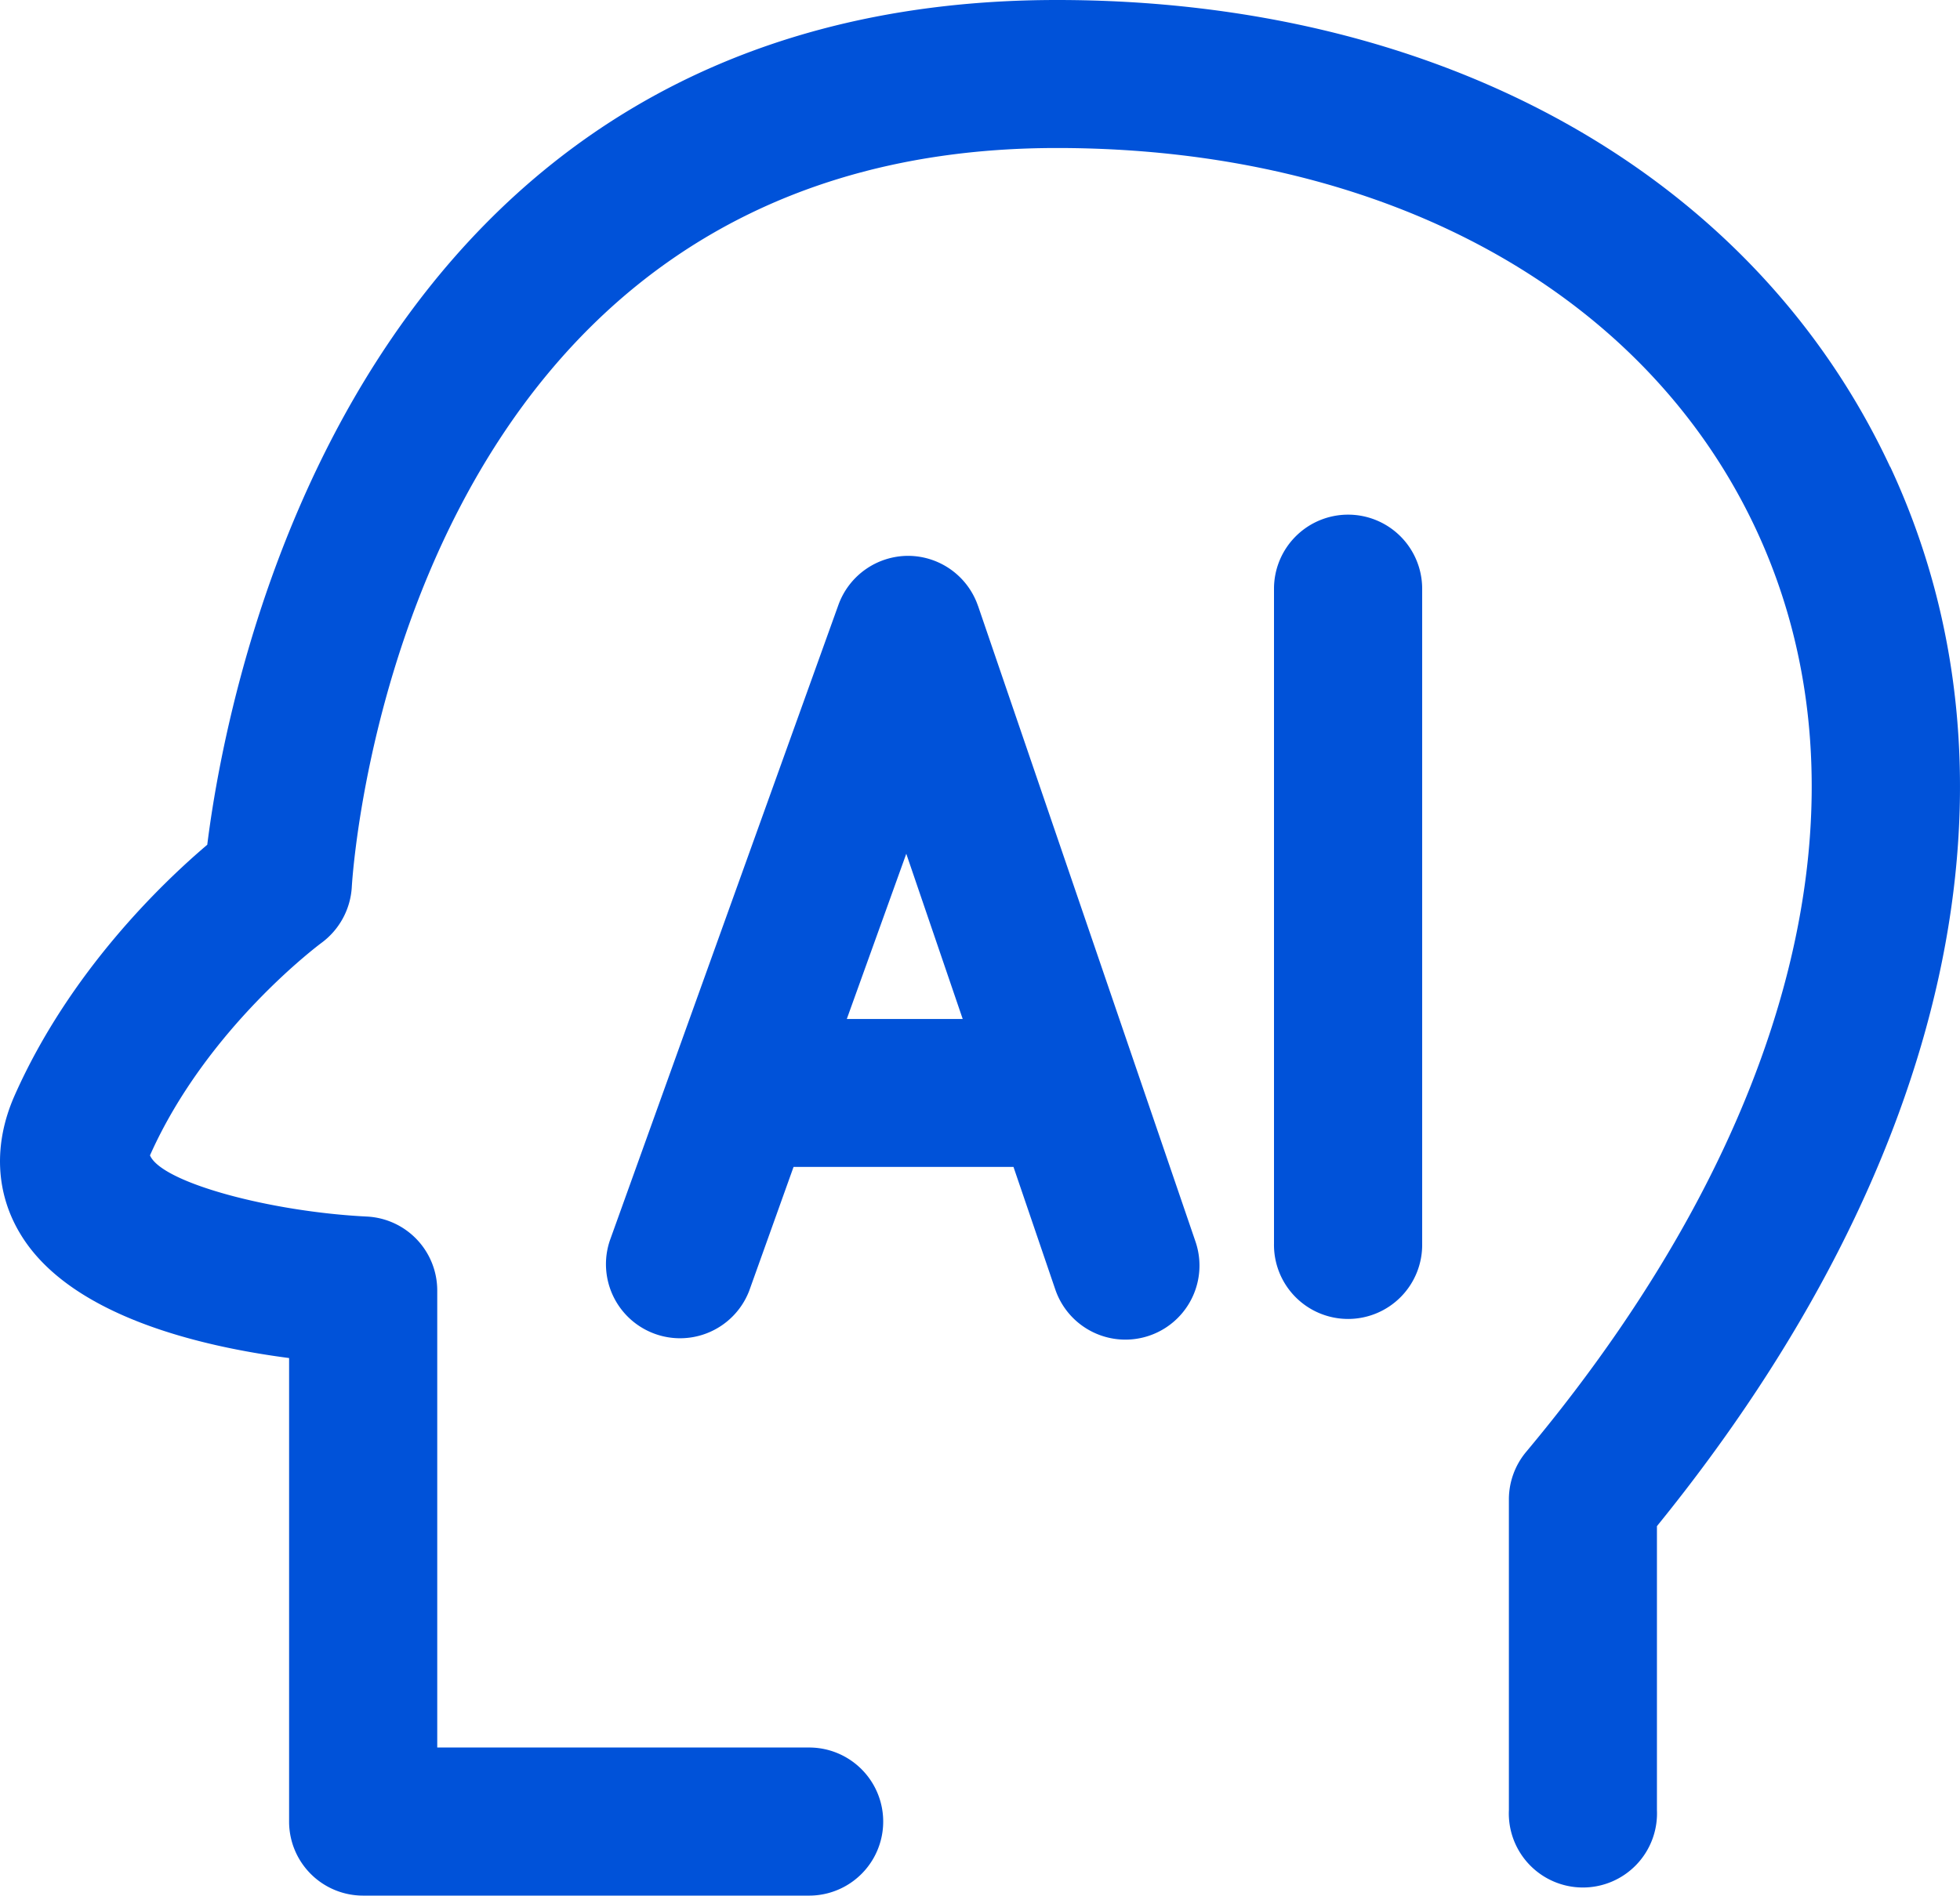
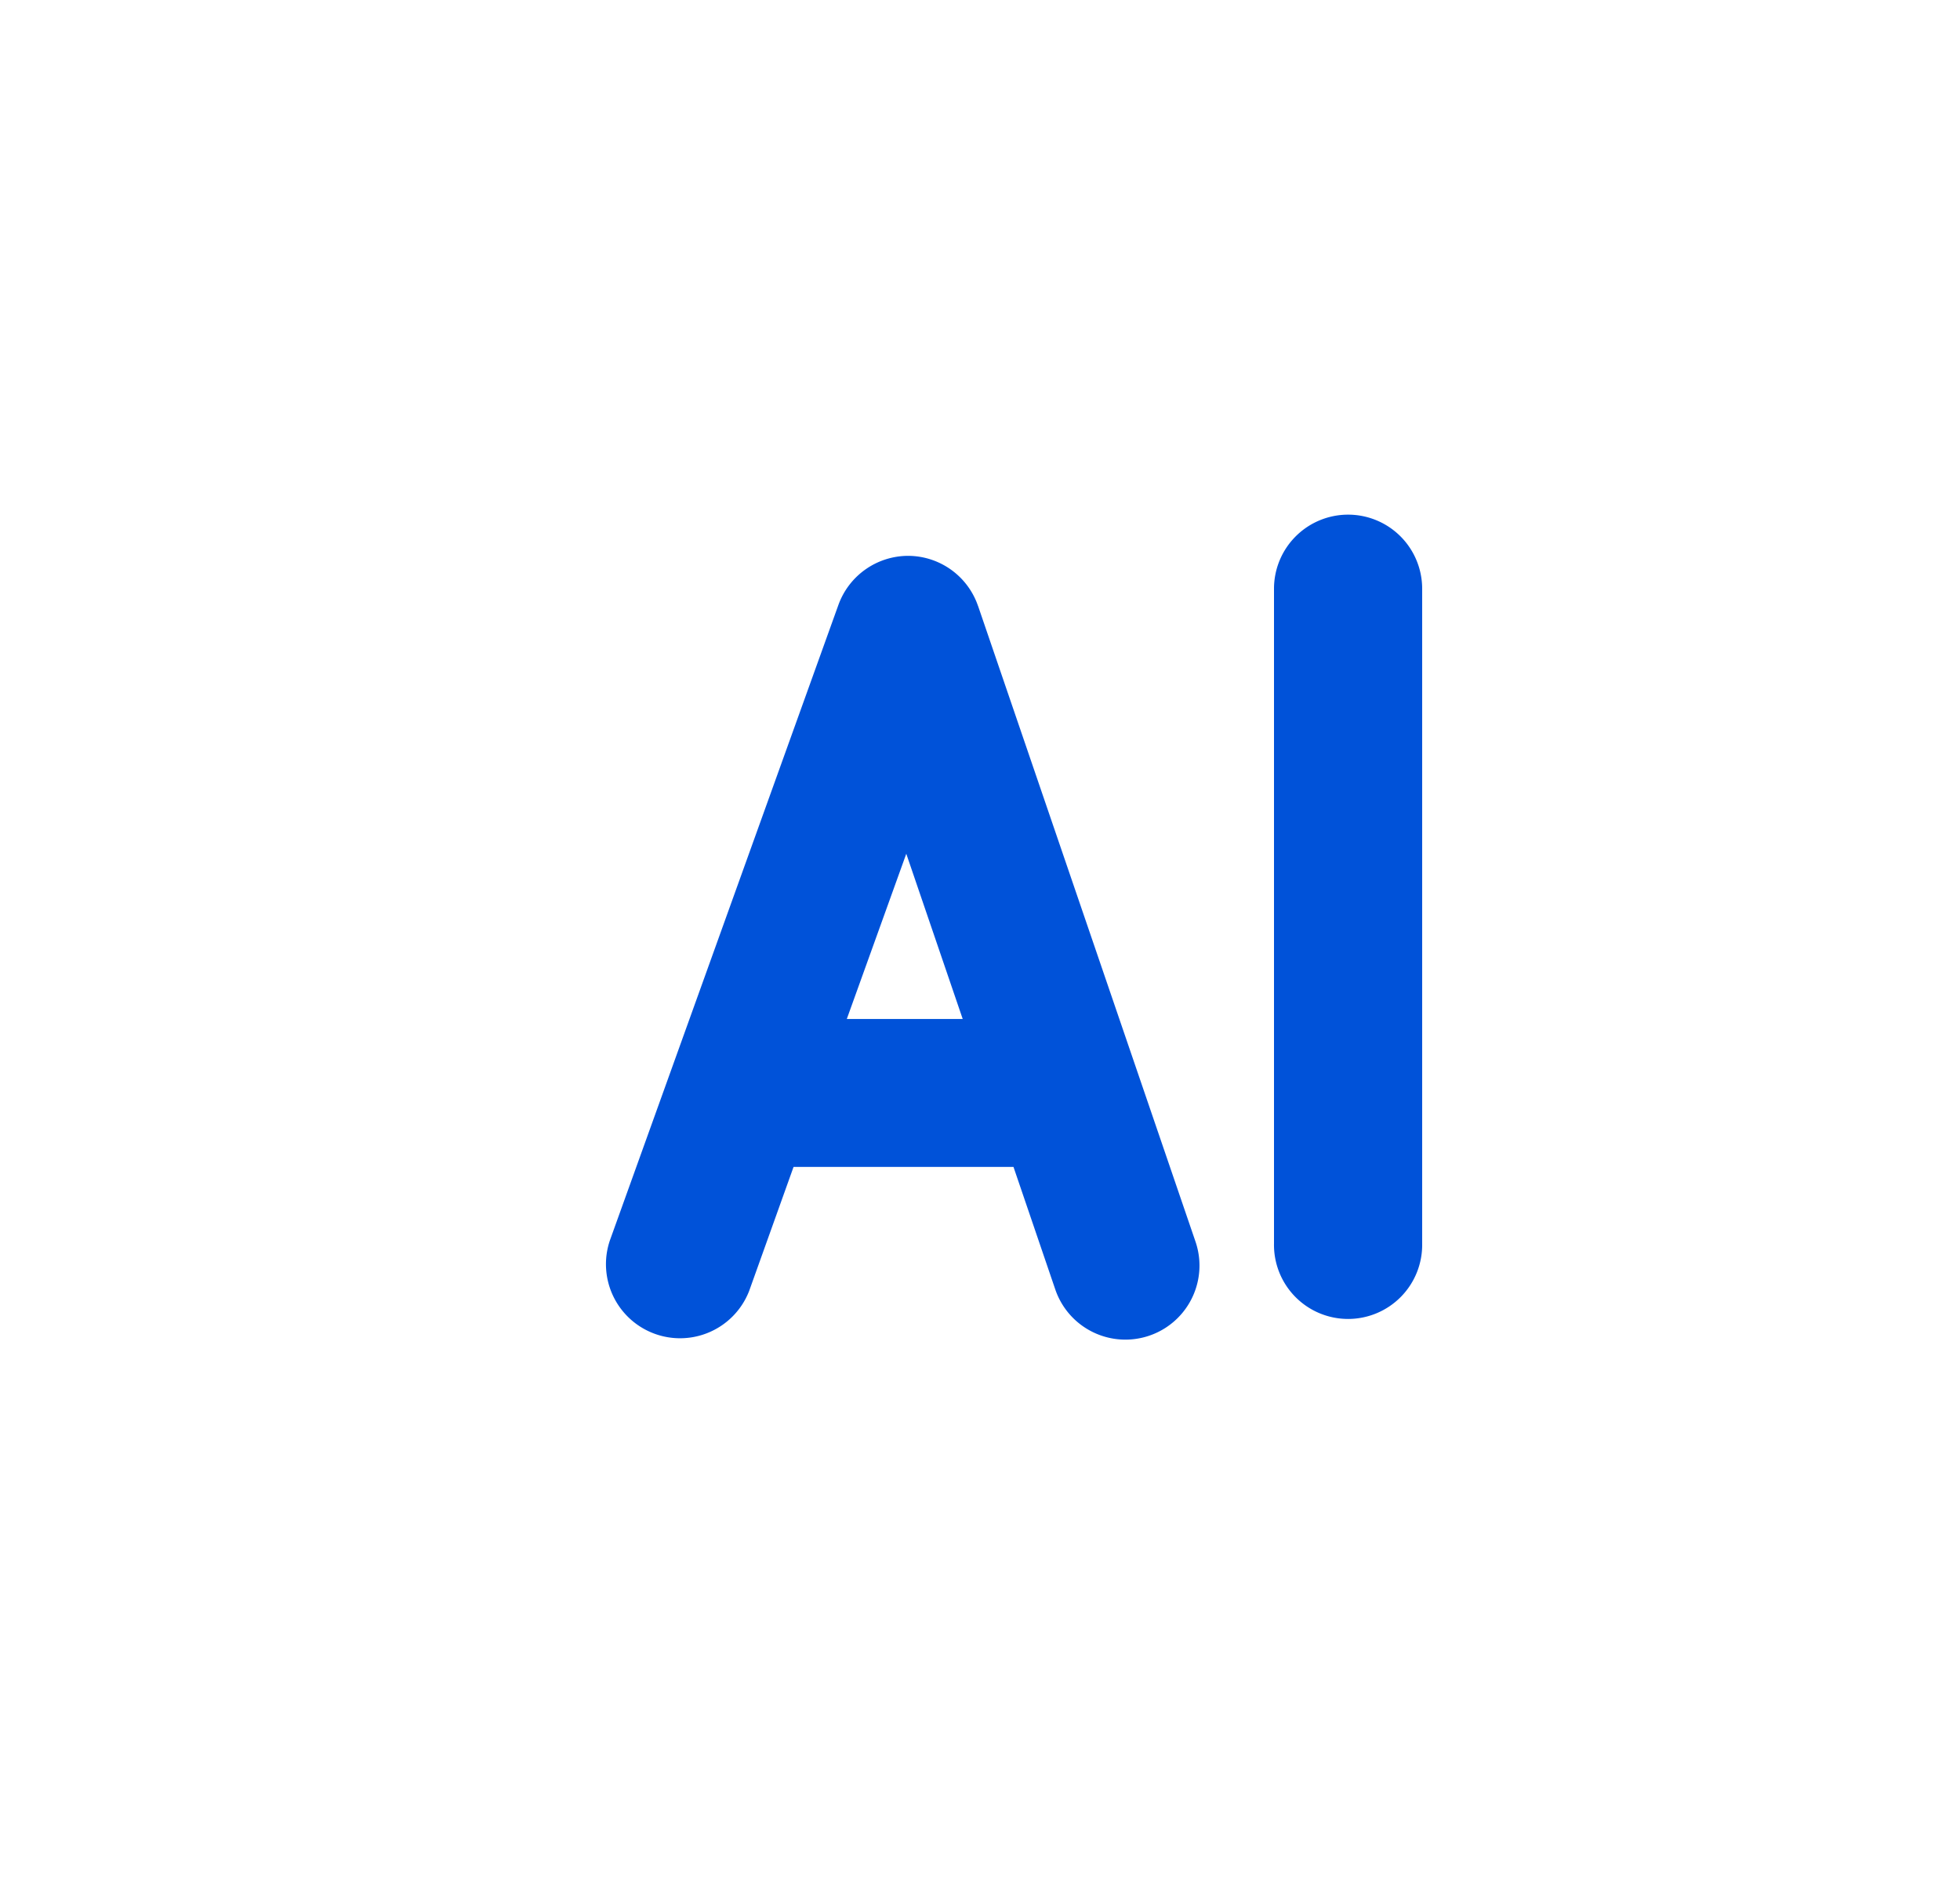
<svg xmlns="http://www.w3.org/2000/svg" id="图层_1" data-name="图层 1" viewBox="0 0 818.17 791.5">
  <defs>
    <style>.cls-1{fill:none;}.cls-2{clip-path:url(#clip-path);}.cls-3{fill:#0052d9;}</style>
    <clipPath id="clip-path" transform="translate(-50.63 -96.77)">
      <rect class="cls-1" x="50.63" y="96.52" width="818.88" height="792.72" />
    </clipPath>
  </defs>
  <g class="cls-2">
-     <path class="cls-3" d="M839.62,291.69c-56.93-122.06-187-194.92-347.8-194.92-293.22,0-346.22,285.09-354.67,352.72-19,16.13-57.54,53.15-80.38,104.61-9,20.27-8.09,41,2.67,58.41,20.78,33.8,74.95,46.49,111.87,51.3V857.35a30.89,30.89,0,0,0,30.92,30.92H388.39a30.92,30.92,0,1,0,0-61.84H233.15V635.6a30.91,30.91,0,0,0-29.43-30.87c-40.25-2-85.66-14.18-90.48-25.55,23.71-53.25,71.07-88.32,71.53-88.68a31.22,31.22,0,0,0,12.7-23.19c.72-12.6,22-308.74,294.35-308.74,136.19,0,245.25,59.5,291.84,159.24,51.51,110.33,16.49,250.72-96,385.22a31,31,0,0,0-7.17,19.82V852.59a30.93,30.93,0,1,0,61.8,0V734C865,582.87,900.55,422.15,839.67,291.64" transform="translate(-50.63 -96.77)" />
-   </g>
+     </g>
  <path class="cls-3" d="M613.37,311.66a30.93,30.93,0,0,0-30.93,30.93V616a30.93,30.93,0,1,0,61.85,0V342.59a30.92,30.92,0,0,0-30.92-30.93ZM404.11,522.25l24.83-69,23.56,69ZM458.9,349.81a30.94,30.94,0,0,0-29-20.95h-.21a31,31,0,0,0-29.08,20.49L305.19,614.77a30.93,30.93,0,0,0,58.17,21L381.89,584h91.8l17.46,51.2a30.92,30.92,0,0,0,58.52-20L458.9,349.76Zm0,0" transform="translate(-50.63 -96.77)" />
</svg>